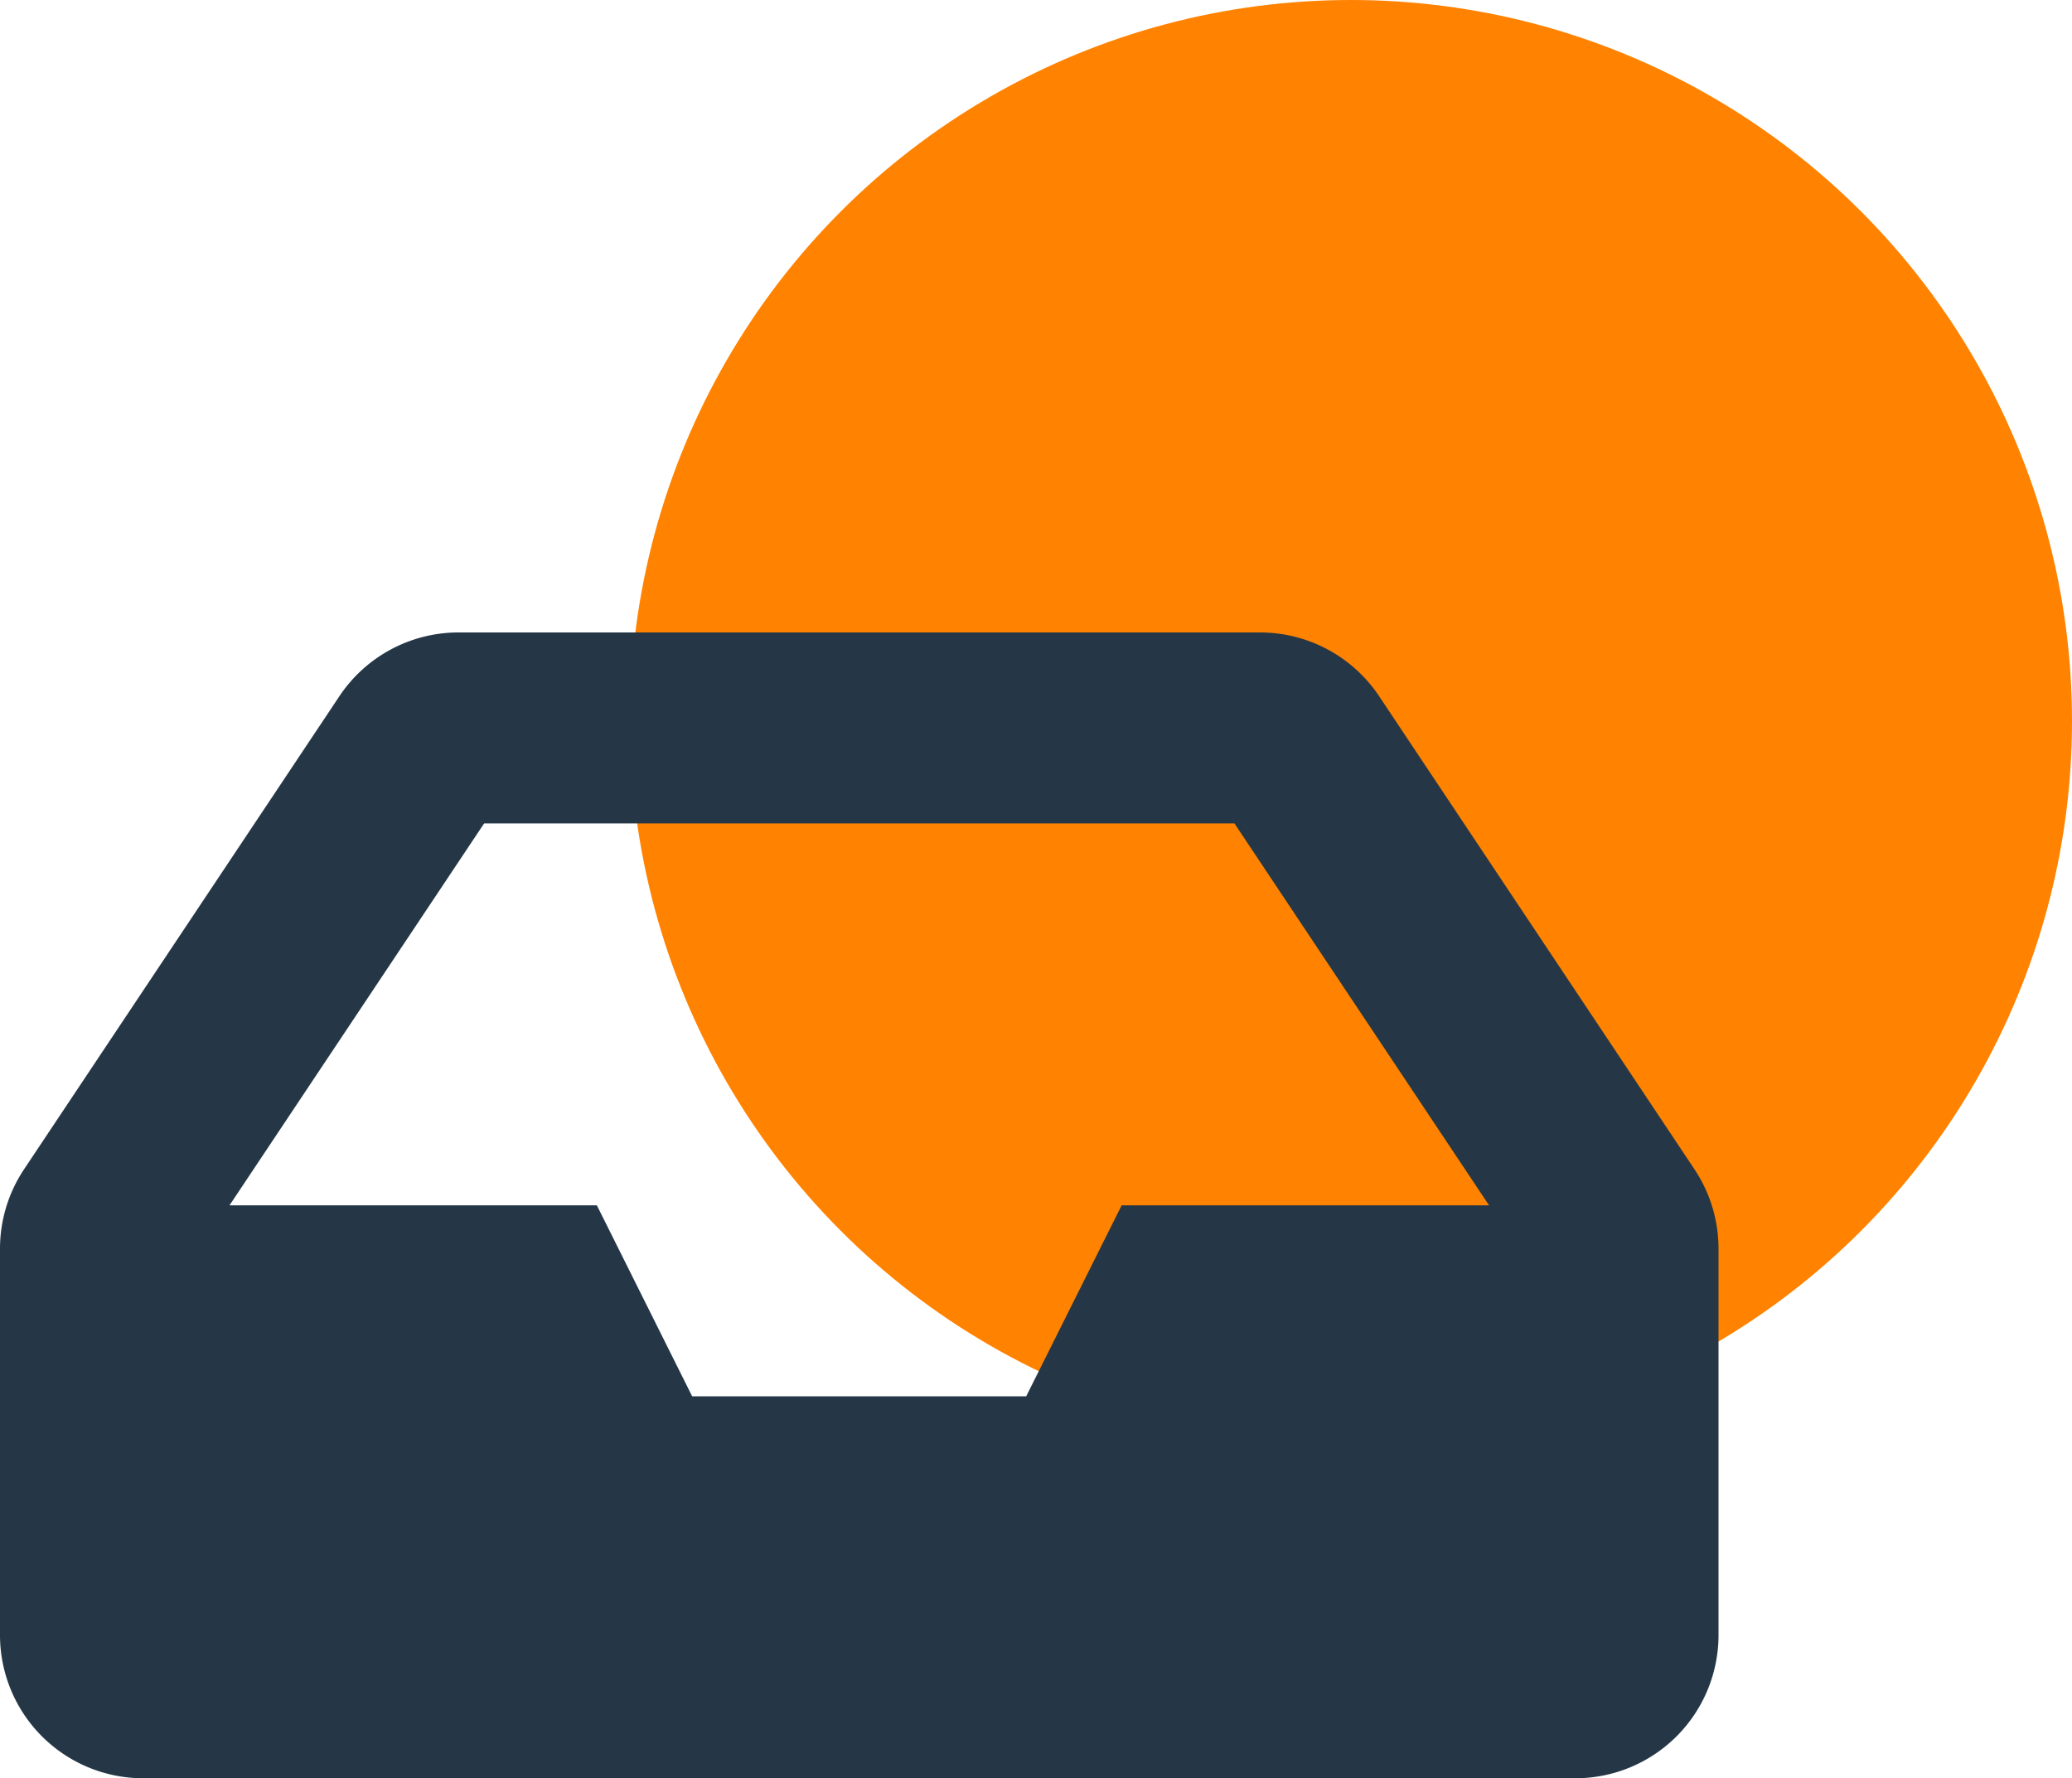
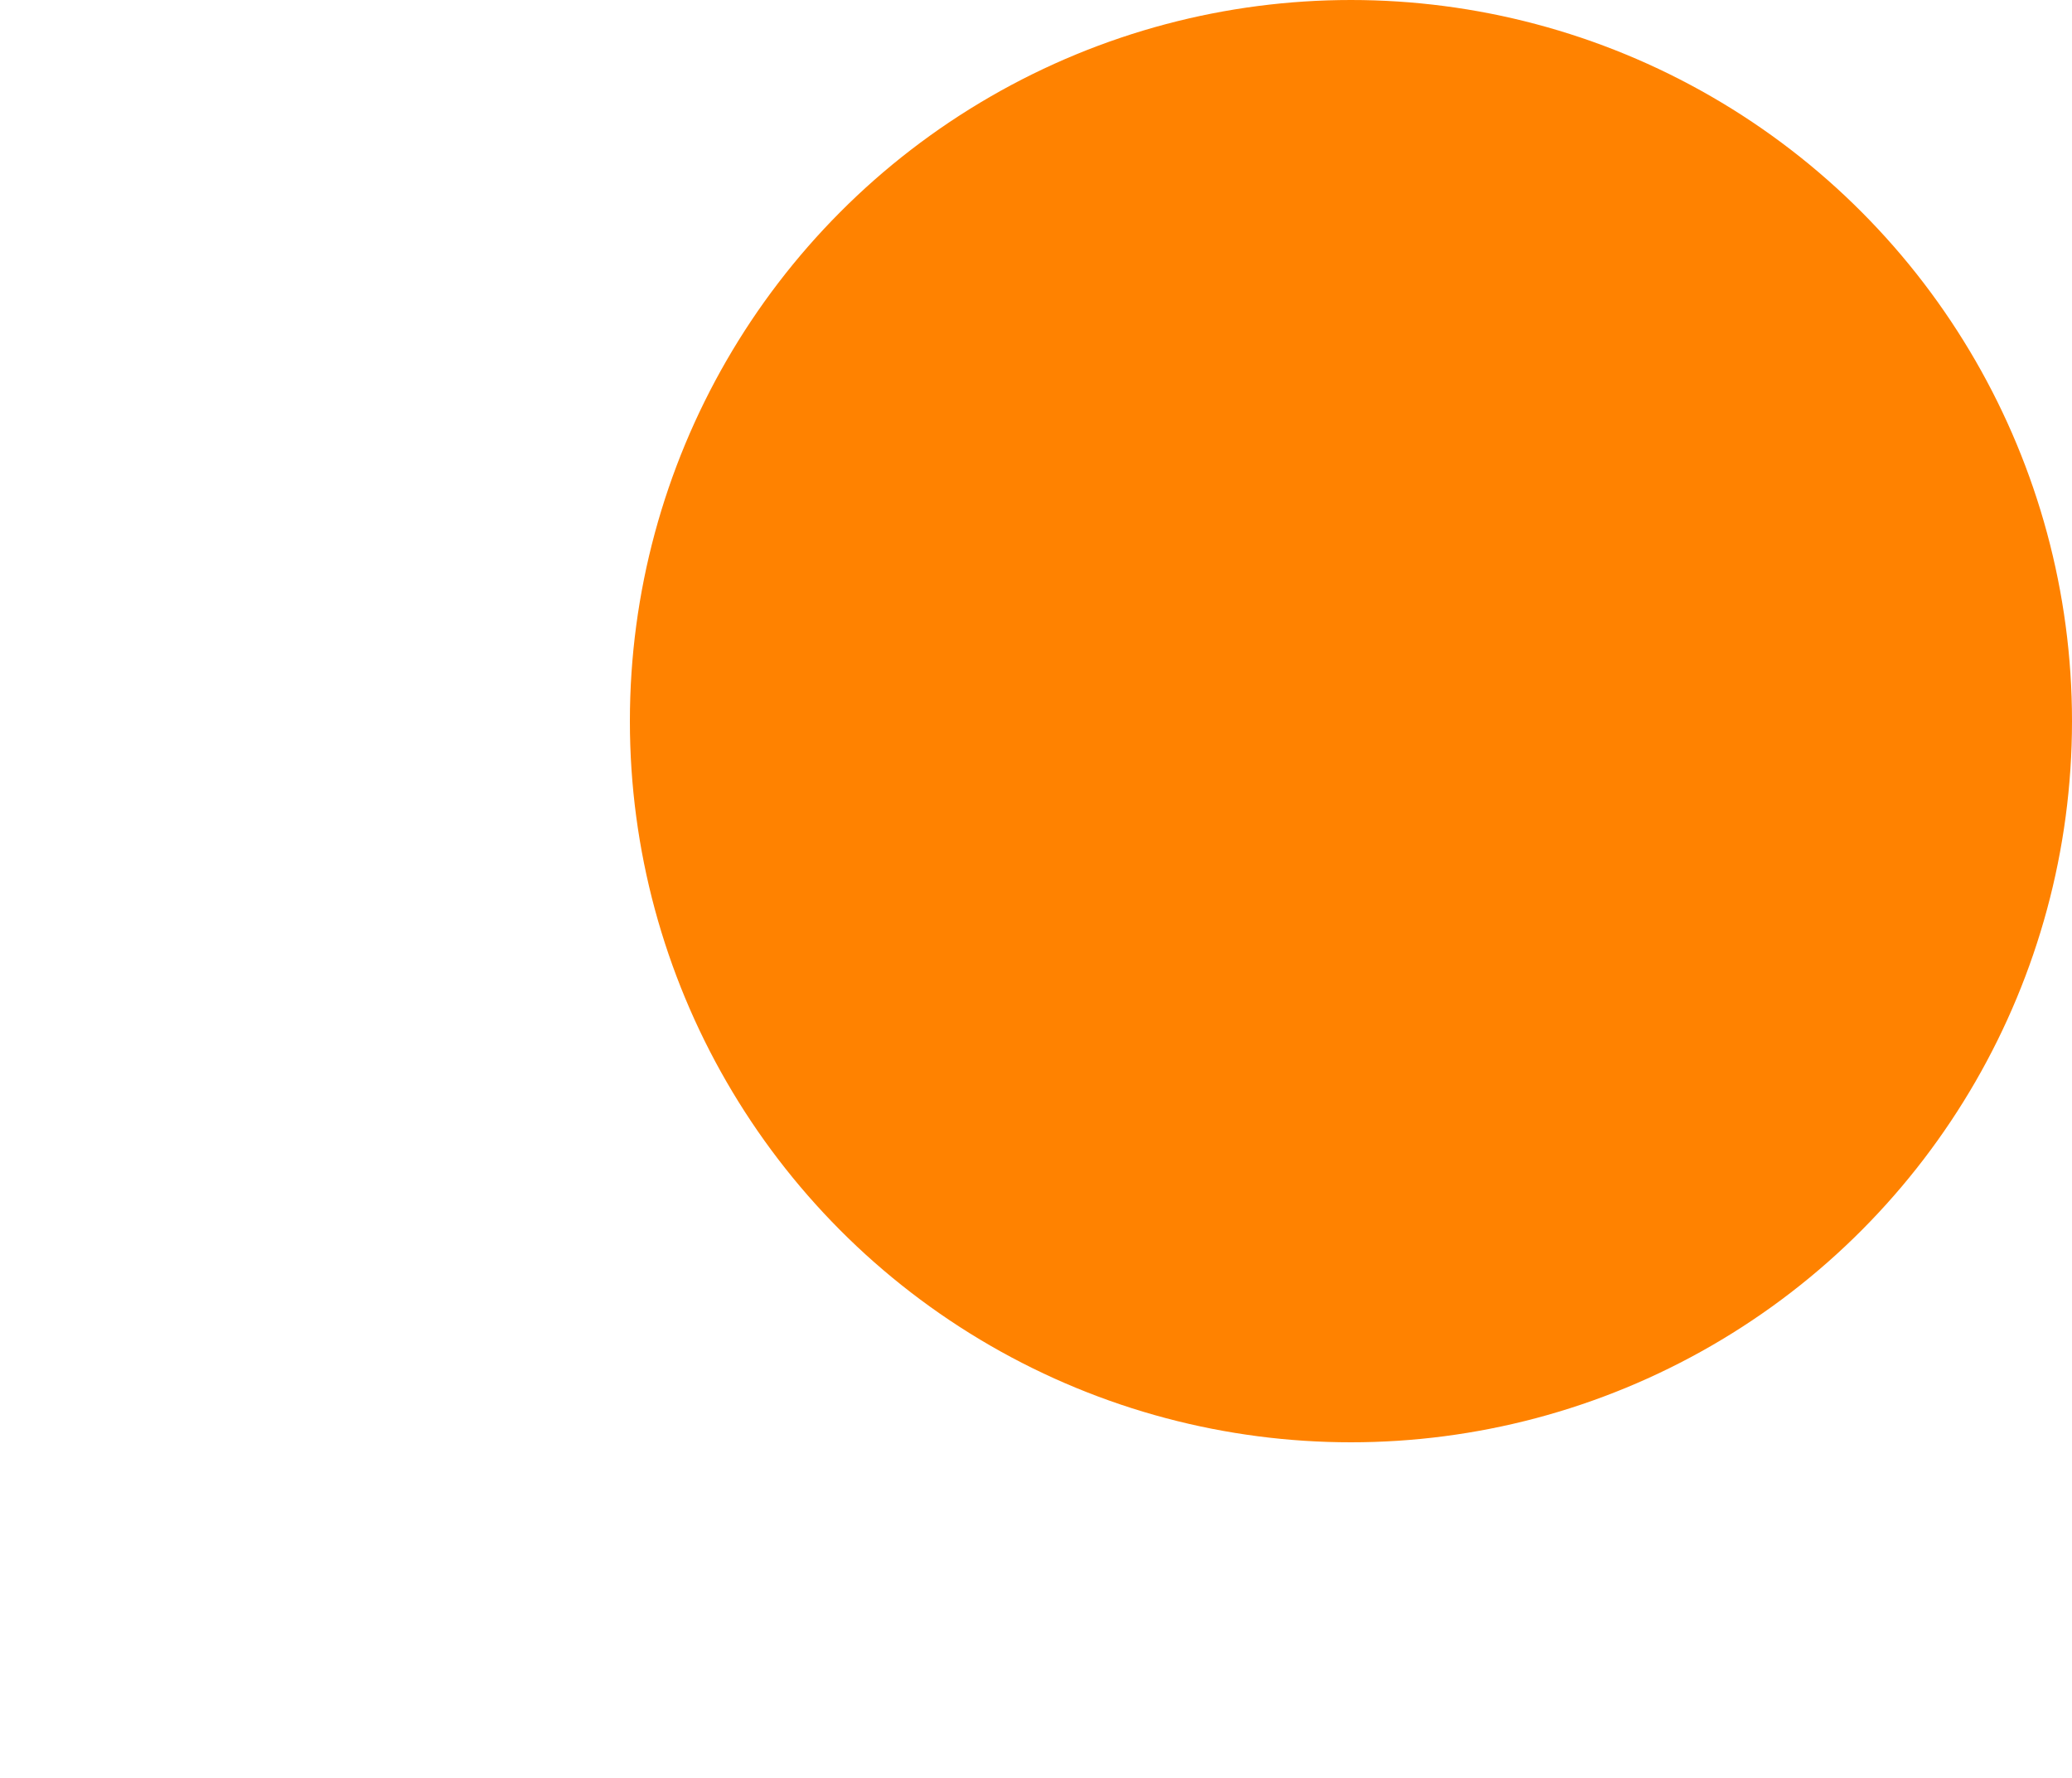
<svg xmlns="http://www.w3.org/2000/svg" width="51.724" height="44.387" viewBox="0 0 51.724 44.387">
  <g id="Inbox2x" transform="translate(-608.424 -1478.336)">
    <g id="Group_240" data-name="Group 240" transform="translate(608.424 1478)">
      <circle id="Ellipse_21" data-name="Ellipse 21" cx="18" cy="18" r="18" transform="translate(15.724 0.336)" fill="#ff8200" />
-       <path id="inbox" d="M42.3,77.4,34.428,65.592A3.575,3.575,0,0,0,31.454,64H11.447a3.575,3.575,0,0,0-2.975,1.592L.6,77.4A3.575,3.575,0,0,0,0,79.383v9.643A3.575,3.575,0,0,0,3.575,92.6h35.75A3.575,3.575,0,0,0,42.9,89.025V79.383a3.575,3.575,0,0,0-.6-1.983ZM12.085,68.767H30.816L37.172,78.3H28l-2.383,4.767H17.279L14.9,78.3H5.729Z" transform="translate(0 -47.878)" fill="#253746" />
    </g>
  </g>
</svg>